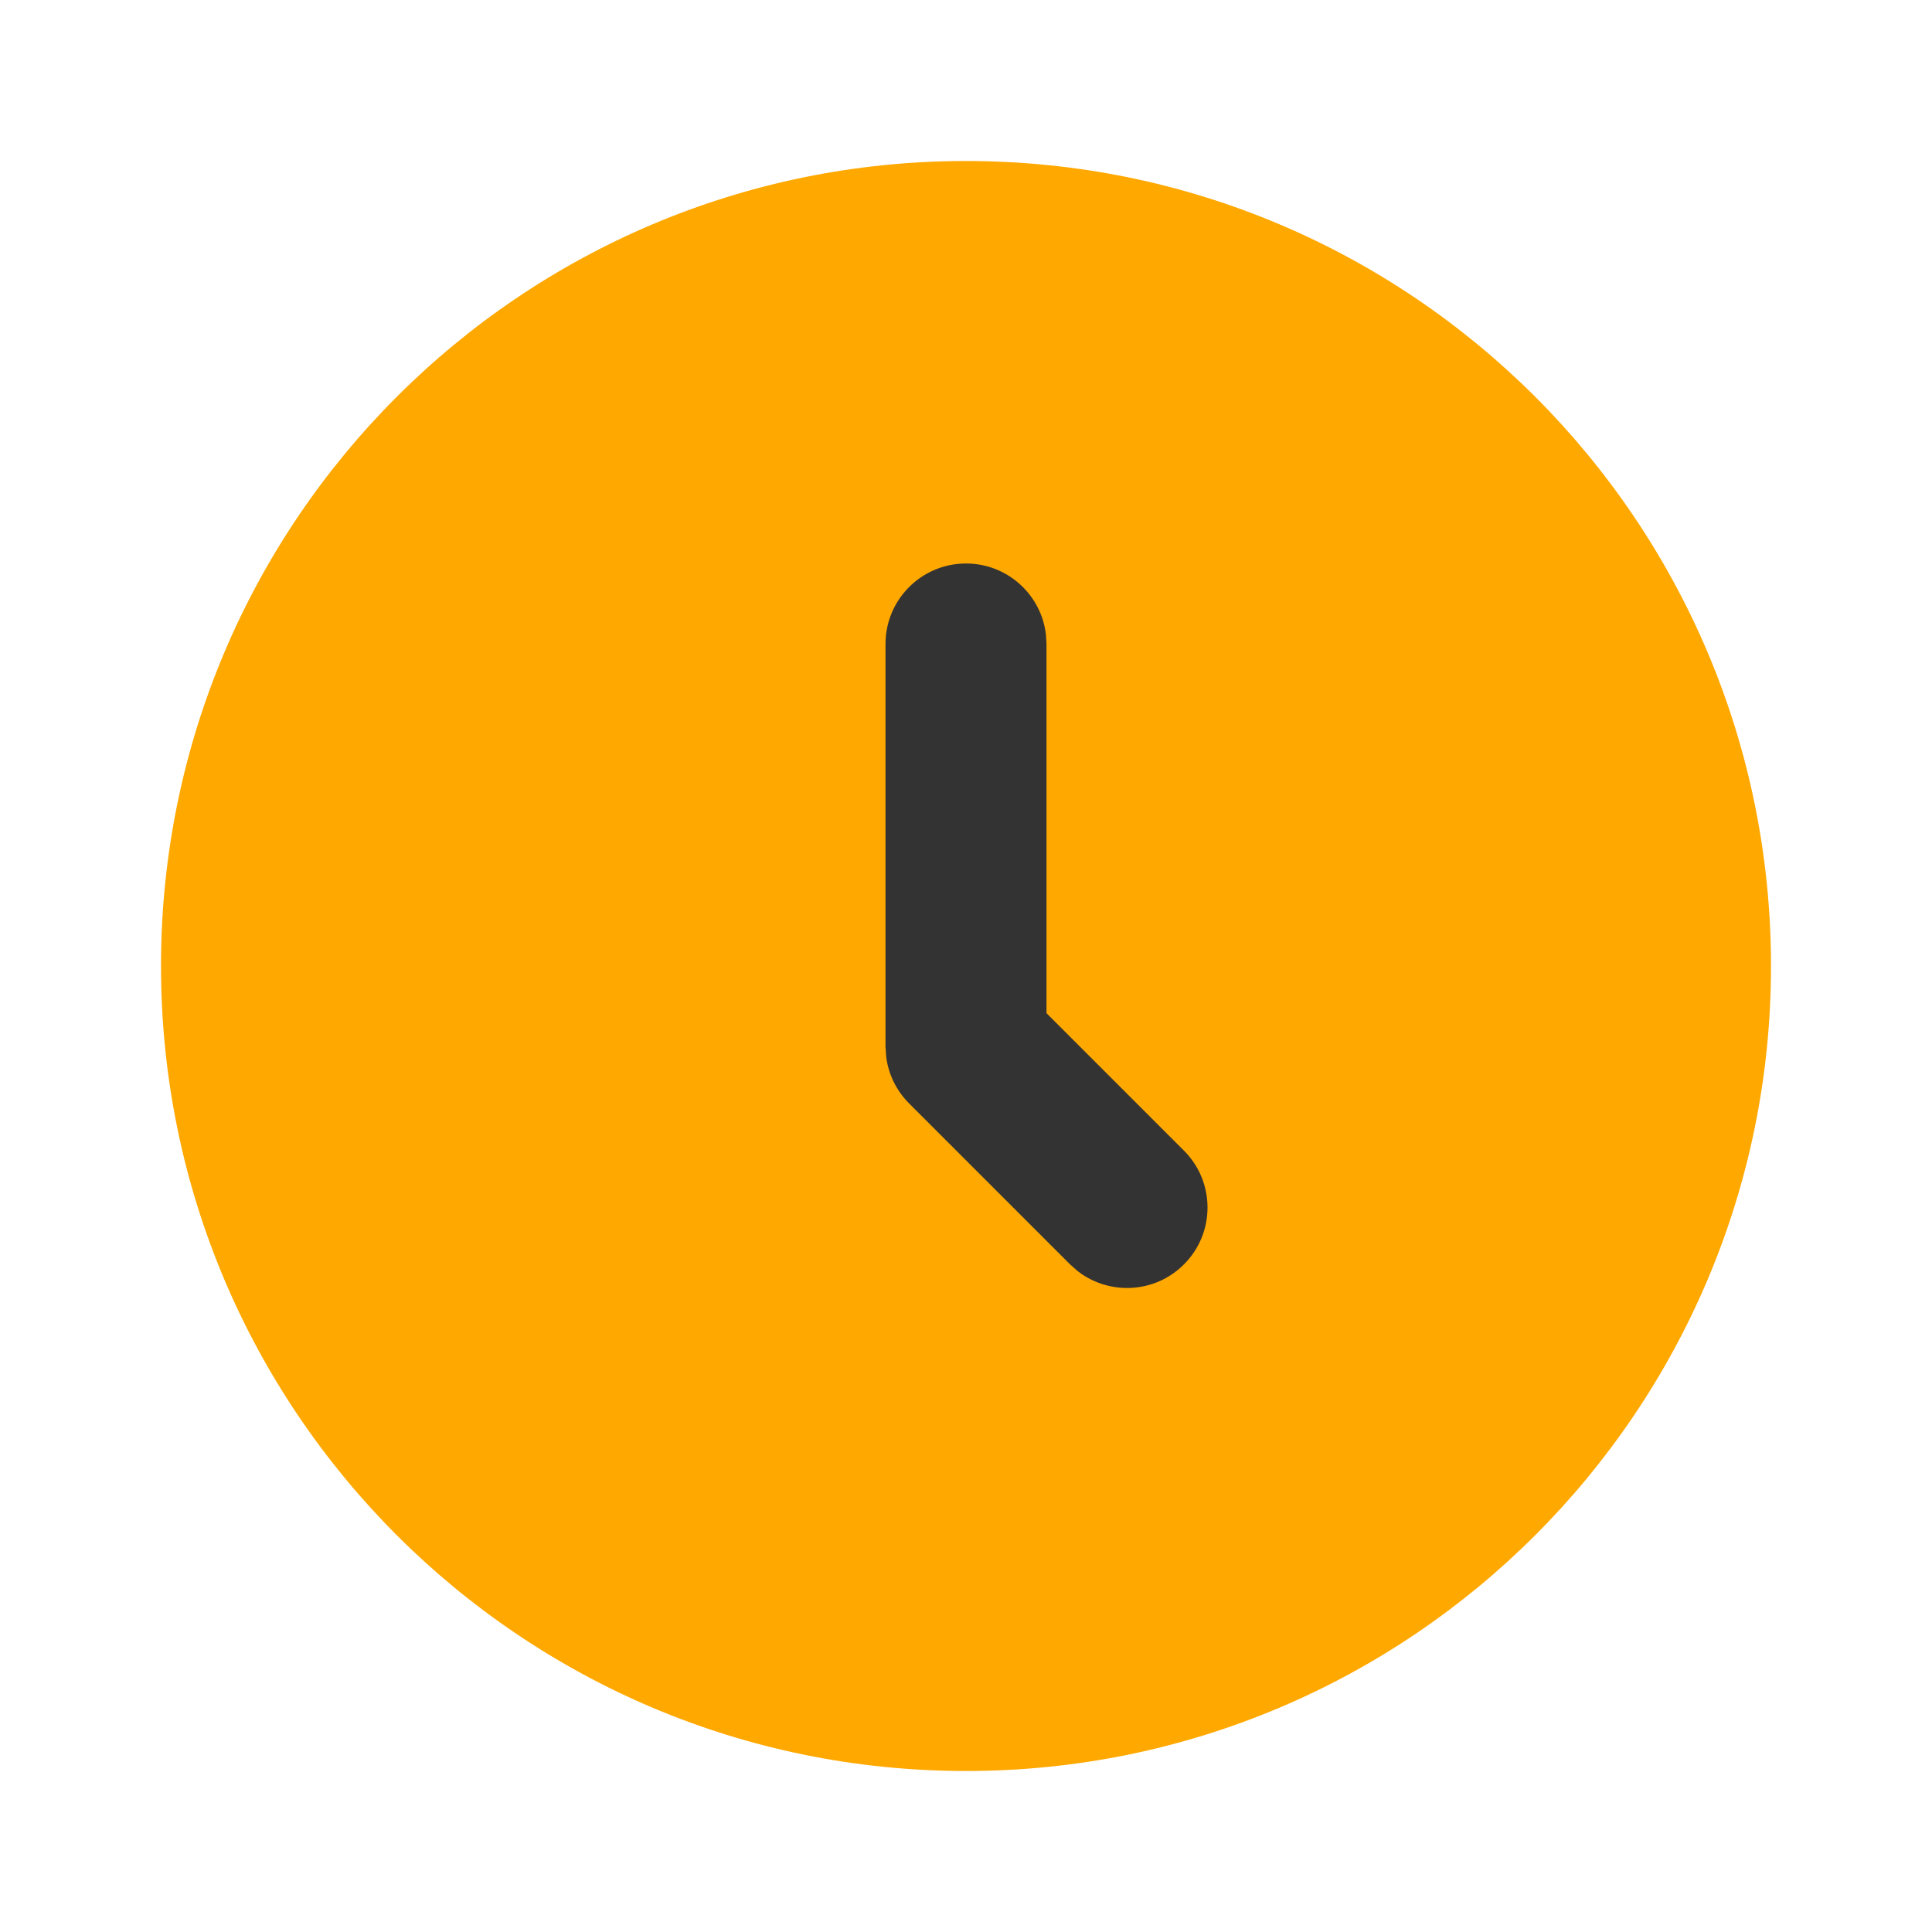
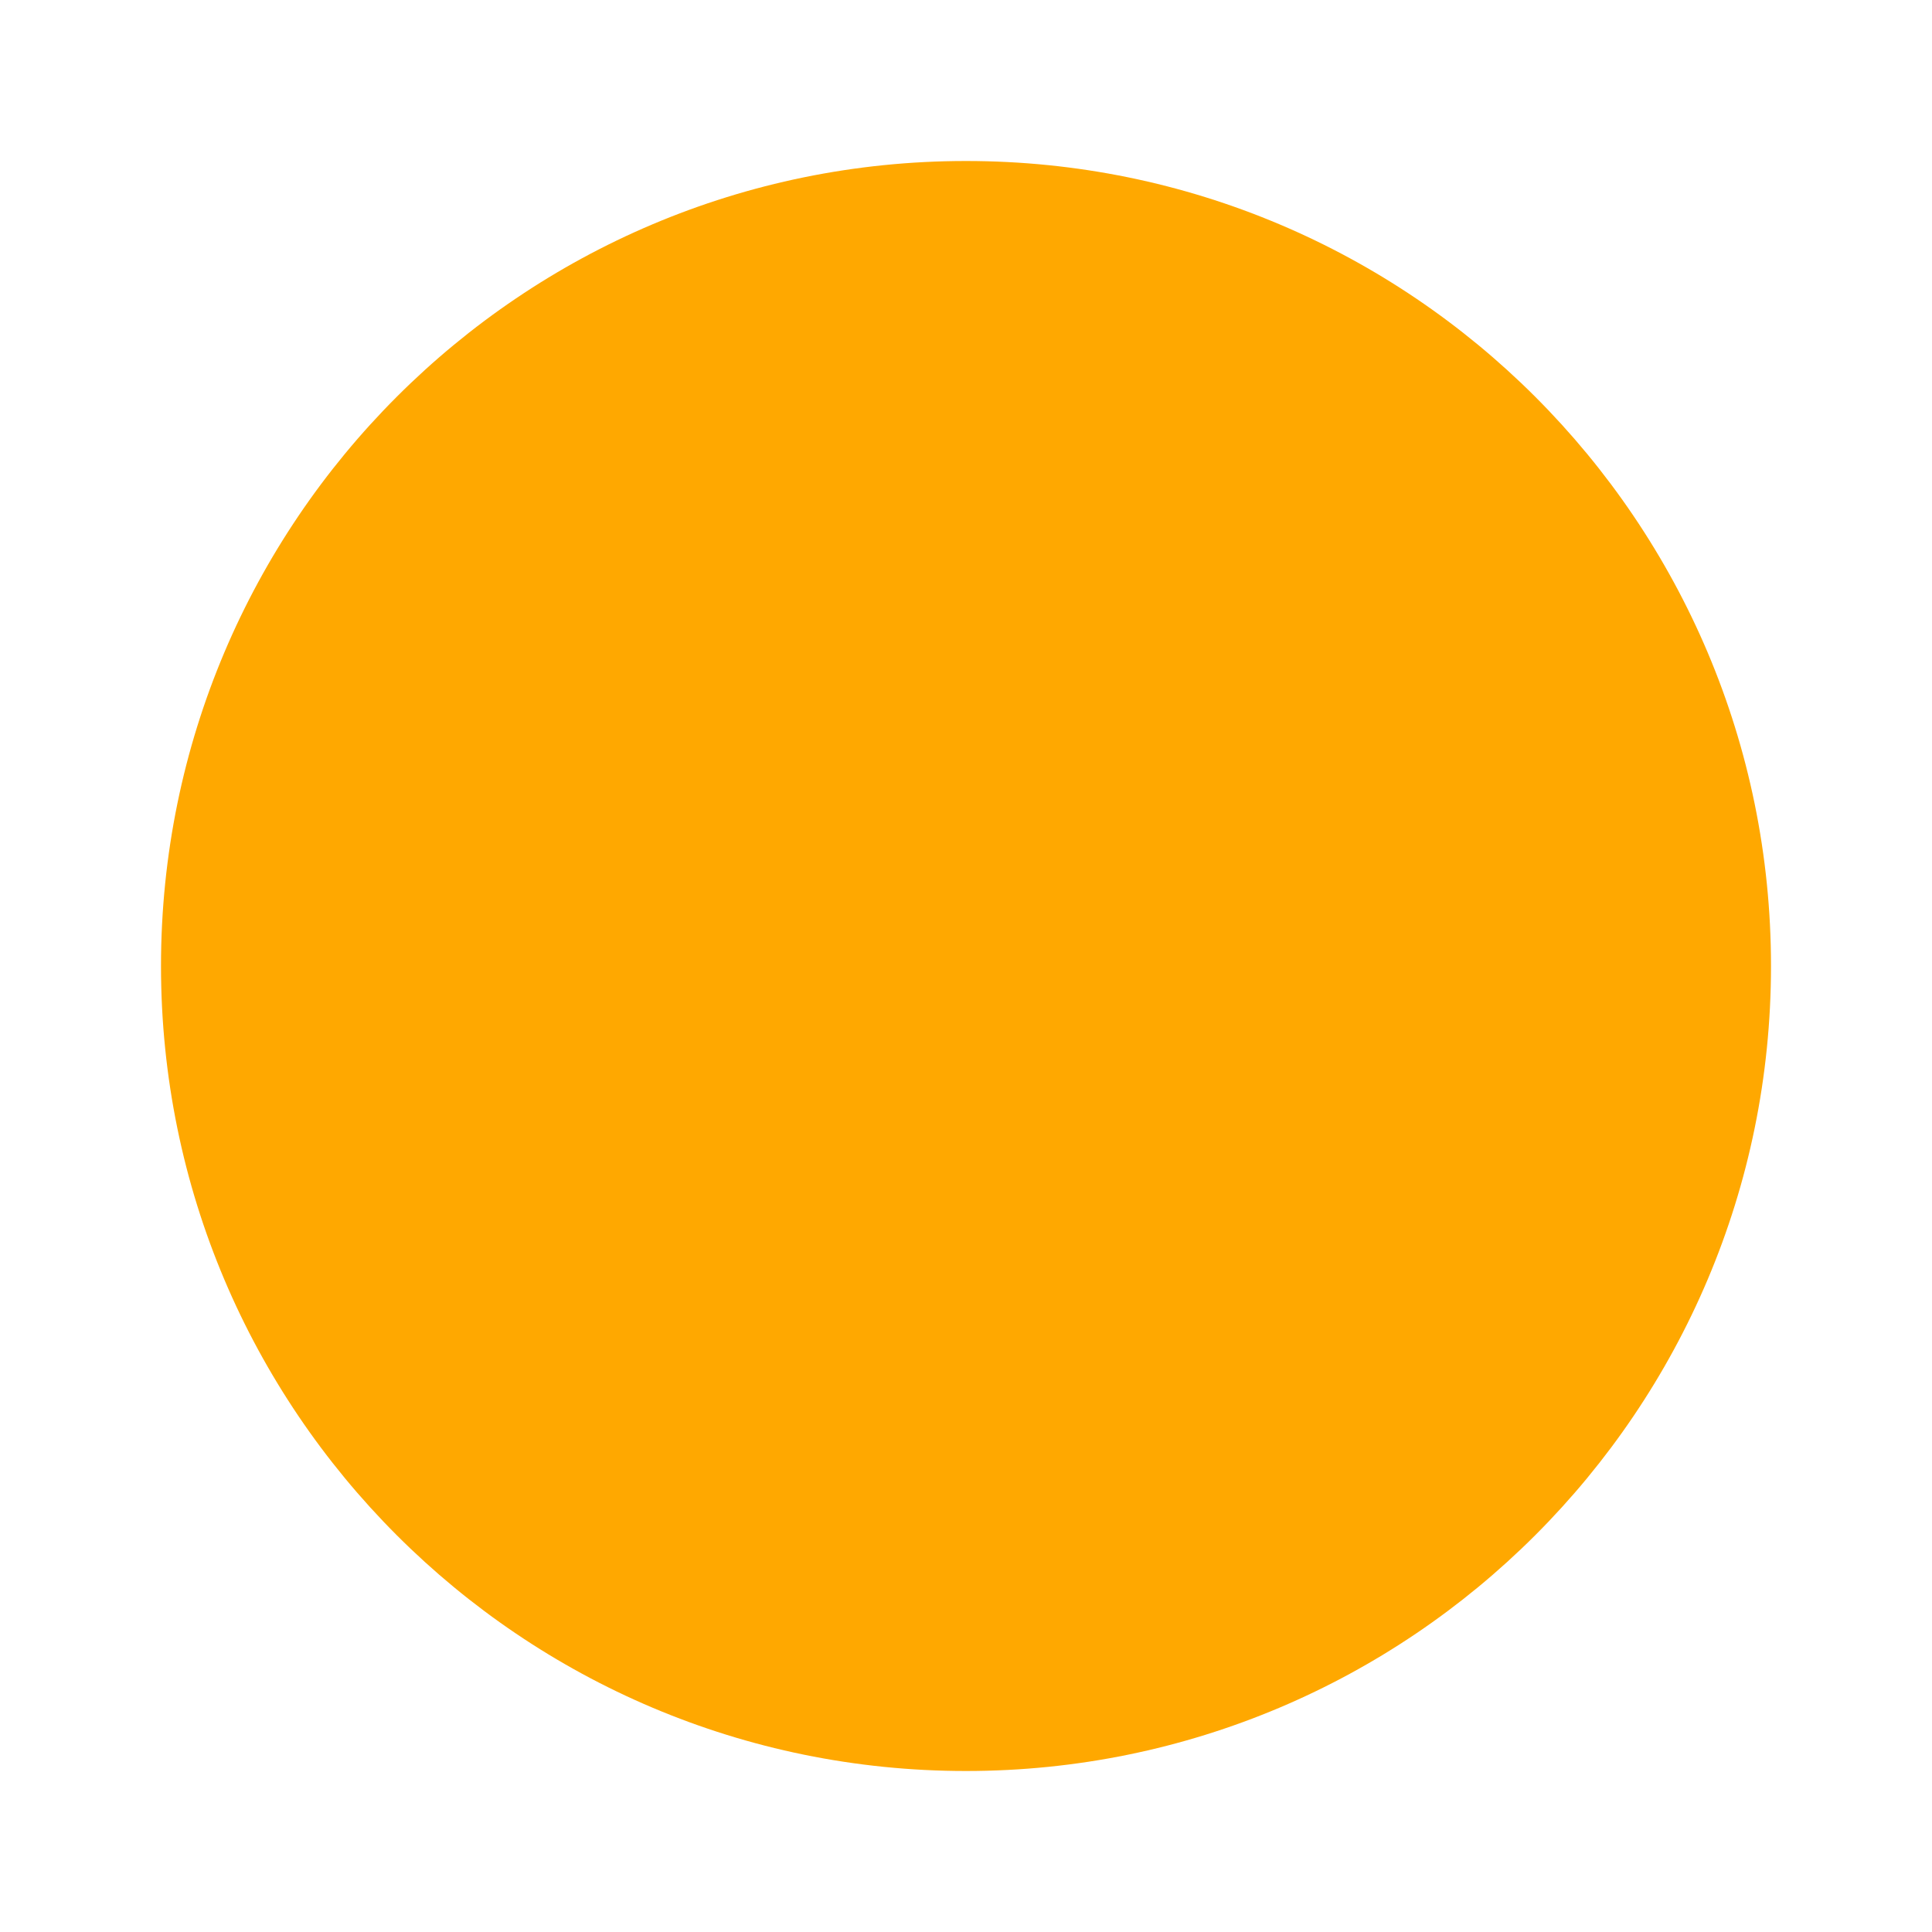
<svg xmlns="http://www.w3.org/2000/svg" width="24" height="24" viewBox="0 0 24 24" fill="none">
  <path fill-rule="evenodd" clip-rule="evenodd" d="M12 2C17.523 2 22 6.477 22 12C22 17.523 17.523 22 12 22C6.477 22 2 17.523 2 12C2 6.477 6.477 2 12 2Z" fill="#FFA800" />
-   <path d="M12.993 7.883C12.935 7.386 12.513 7 12 7C11.448 7 11 7.448 11 8V13L11.009 13.131C11.037 13.348 11.137 13.551 11.293 13.707L13.293 15.707L13.387 15.79C13.779 16.095 14.347 16.068 14.707 15.707C15.098 15.317 15.098 14.683 14.707 14.293L13 12.586V8L12.993 7.883Z" fill="#333333" />
</svg>